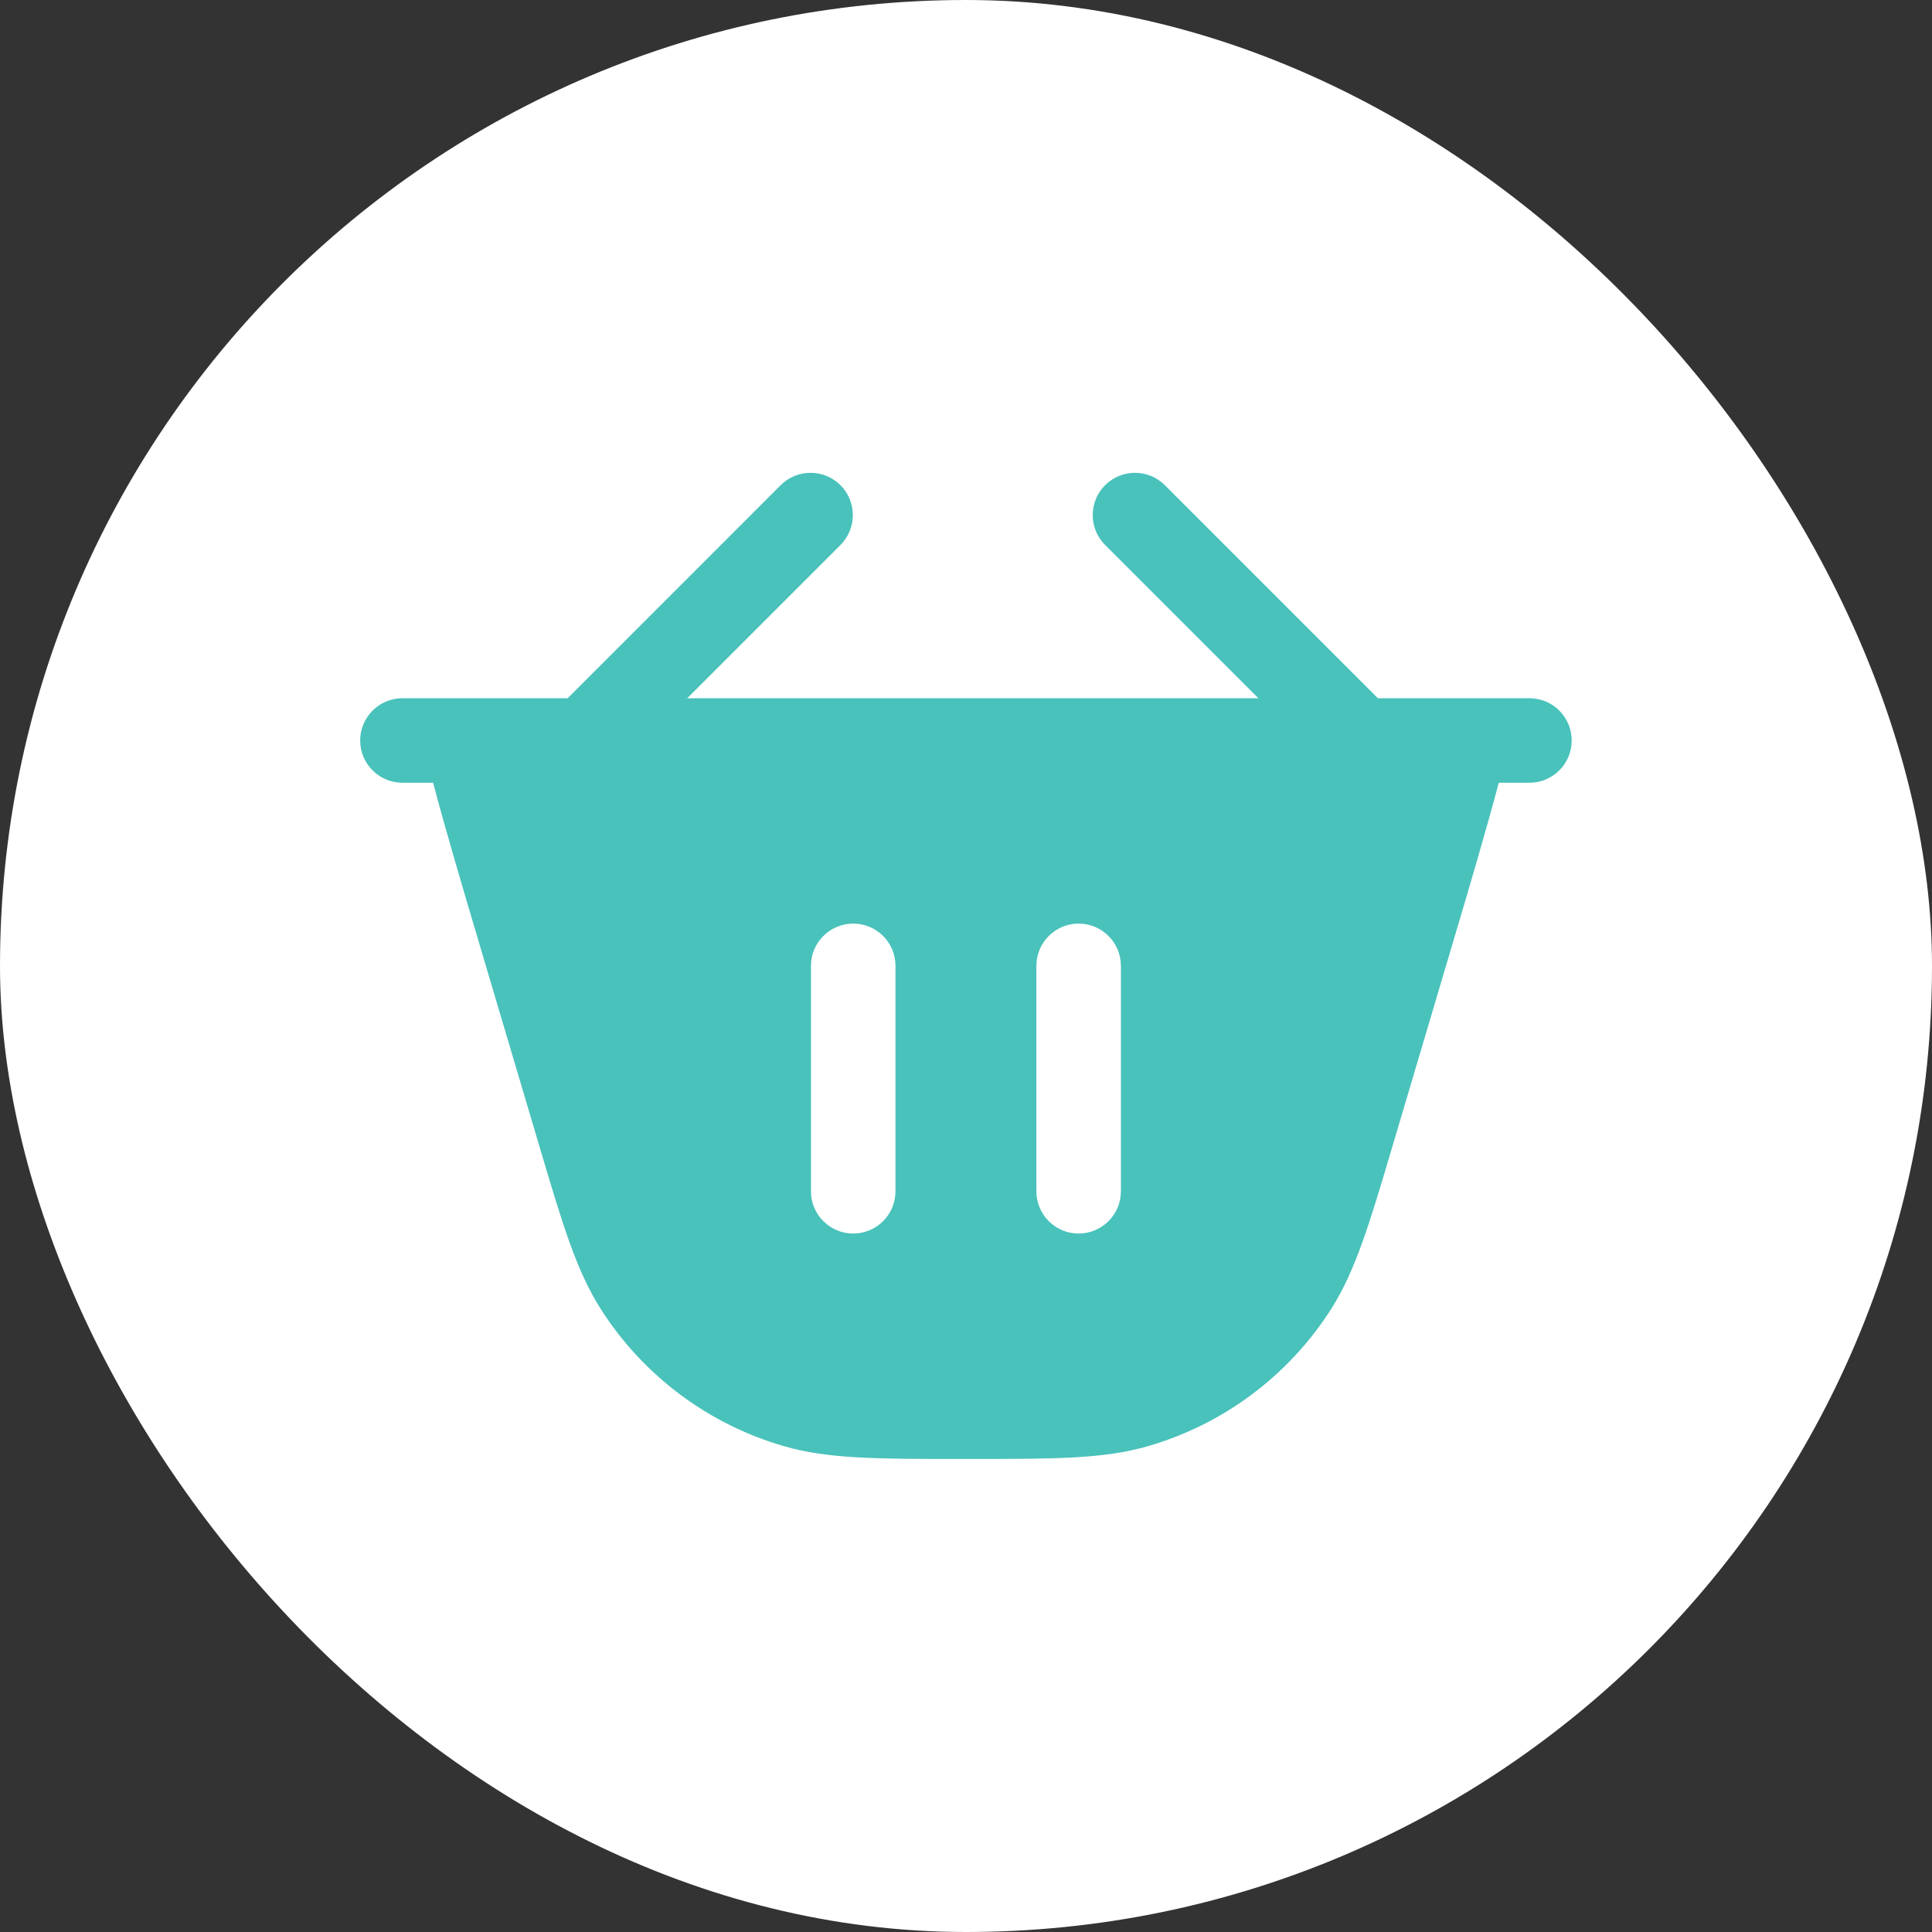
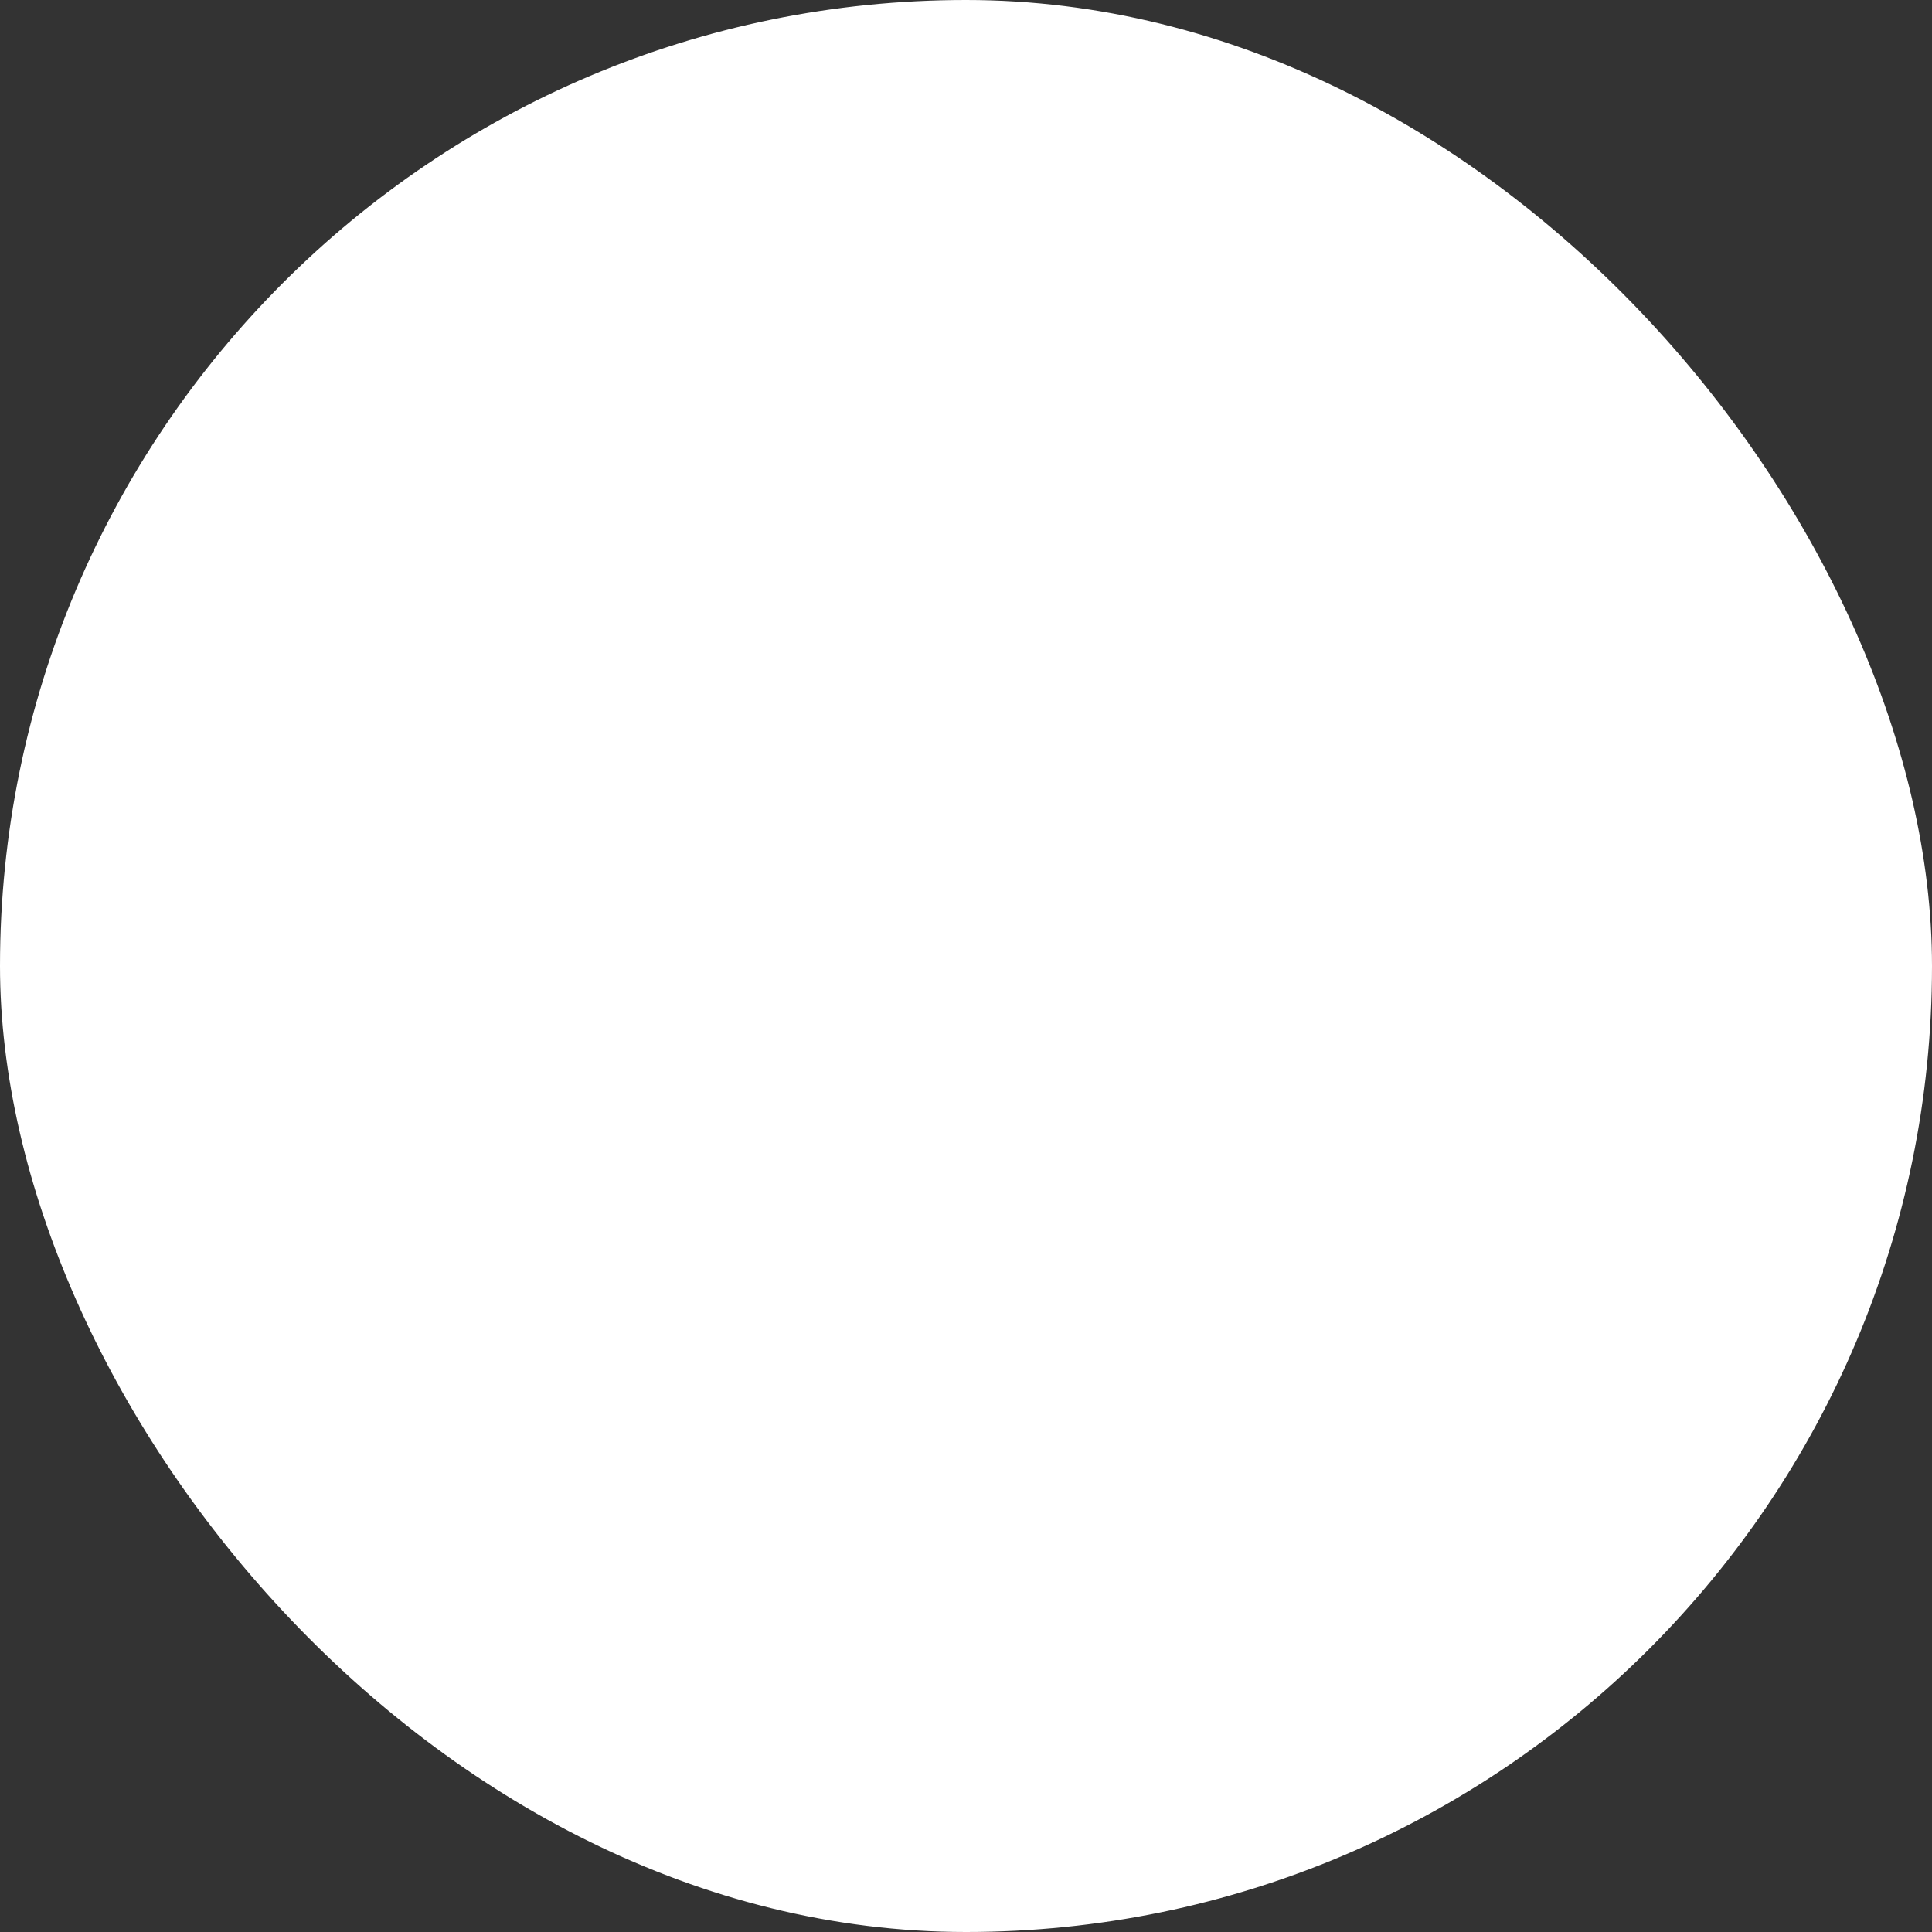
<svg xmlns="http://www.w3.org/2000/svg" width="40" height="40" viewBox="0 0 40 40" fill="none">
  <rect x="0" y="0" width="40" height="40" fill="#333333" stroke="none" />
  <rect width="40" height="40" rx="20" fill="white" />
-   <path fill-rule="evenodd" clip-rule="evenodd" d="M22.88 10.045C23.222 9.704 23.776 9.704 24.117 10.045L28.528 14.456H31.665C32.149 14.456 32.54 14.848 32.54 15.331C32.54 15.814 32.149 16.206 31.665 16.206H31.03C30.766 17.204 30.425 18.356 30.027 19.696L28.831 23.727C28.356 25.329 28.065 26.311 27.555 27.11C26.676 28.485 25.326 29.492 23.758 29.944C22.847 30.206 21.823 30.206 20.152 30.206H19.846C18.175 30.206 17.15 30.206 16.239 29.944C14.671 29.492 13.322 28.485 12.443 27.11C11.932 26.311 11.641 25.329 11.166 23.727L9.97 19.696C9.573 18.356 9.231 17.205 8.967 16.206H8.332C7.849 16.206 7.457 15.814 7.457 15.331C7.457 14.848 7.849 14.456 8.332 14.456H11.753L16.163 10.045C16.505 9.704 17.059 9.704 17.401 10.045C17.742 10.387 17.742 10.941 17.401 11.283L14.228 14.456H26.053L22.88 11.283C22.538 10.941 22.538 10.387 22.88 10.045ZM18.54 19.997C18.54 19.514 18.149 19.122 17.665 19.122C17.182 19.122 16.79 19.514 16.79 19.997V24.664C16.79 25.147 17.182 25.539 17.665 25.539C18.149 25.539 18.54 25.147 18.54 24.664V19.997ZM23.207 19.997C23.207 19.514 22.815 19.122 22.332 19.122C21.849 19.122 21.457 19.514 21.457 19.997V24.664C21.457 25.147 21.849 25.539 22.332 25.539C22.815 25.539 23.207 25.147 23.207 24.664V19.997Z" fill="#49C2BB" />
</svg>